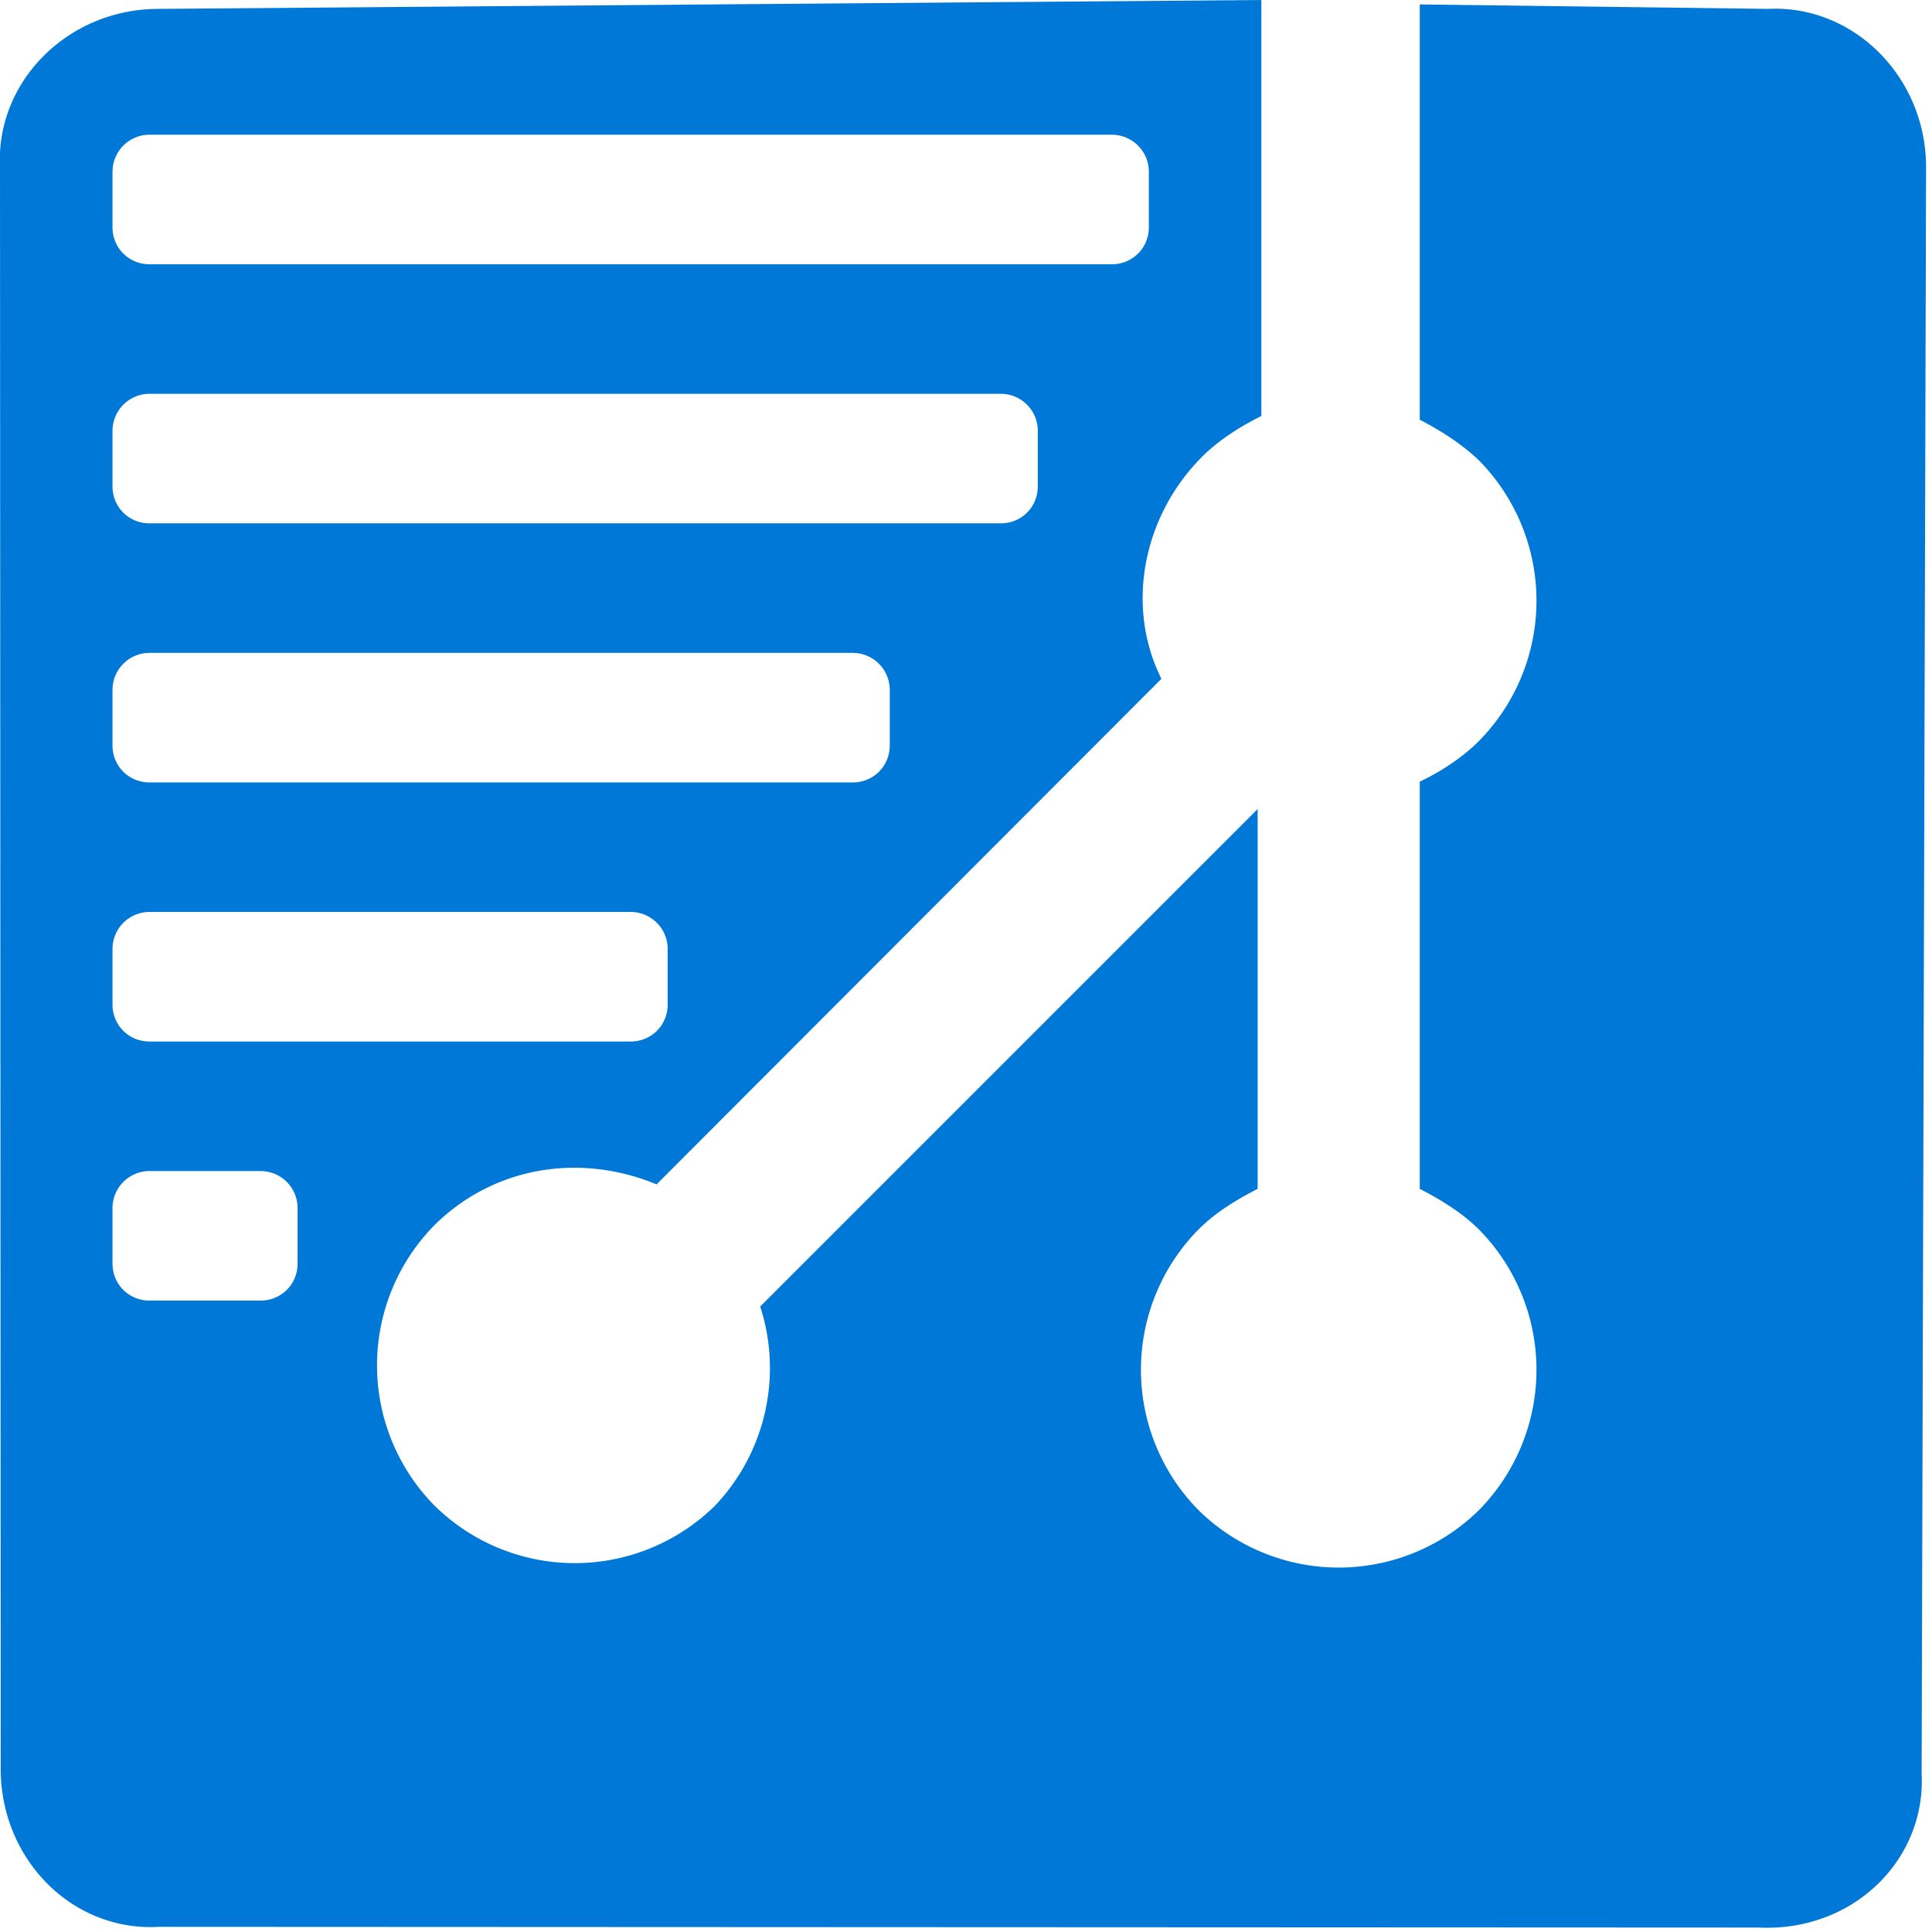
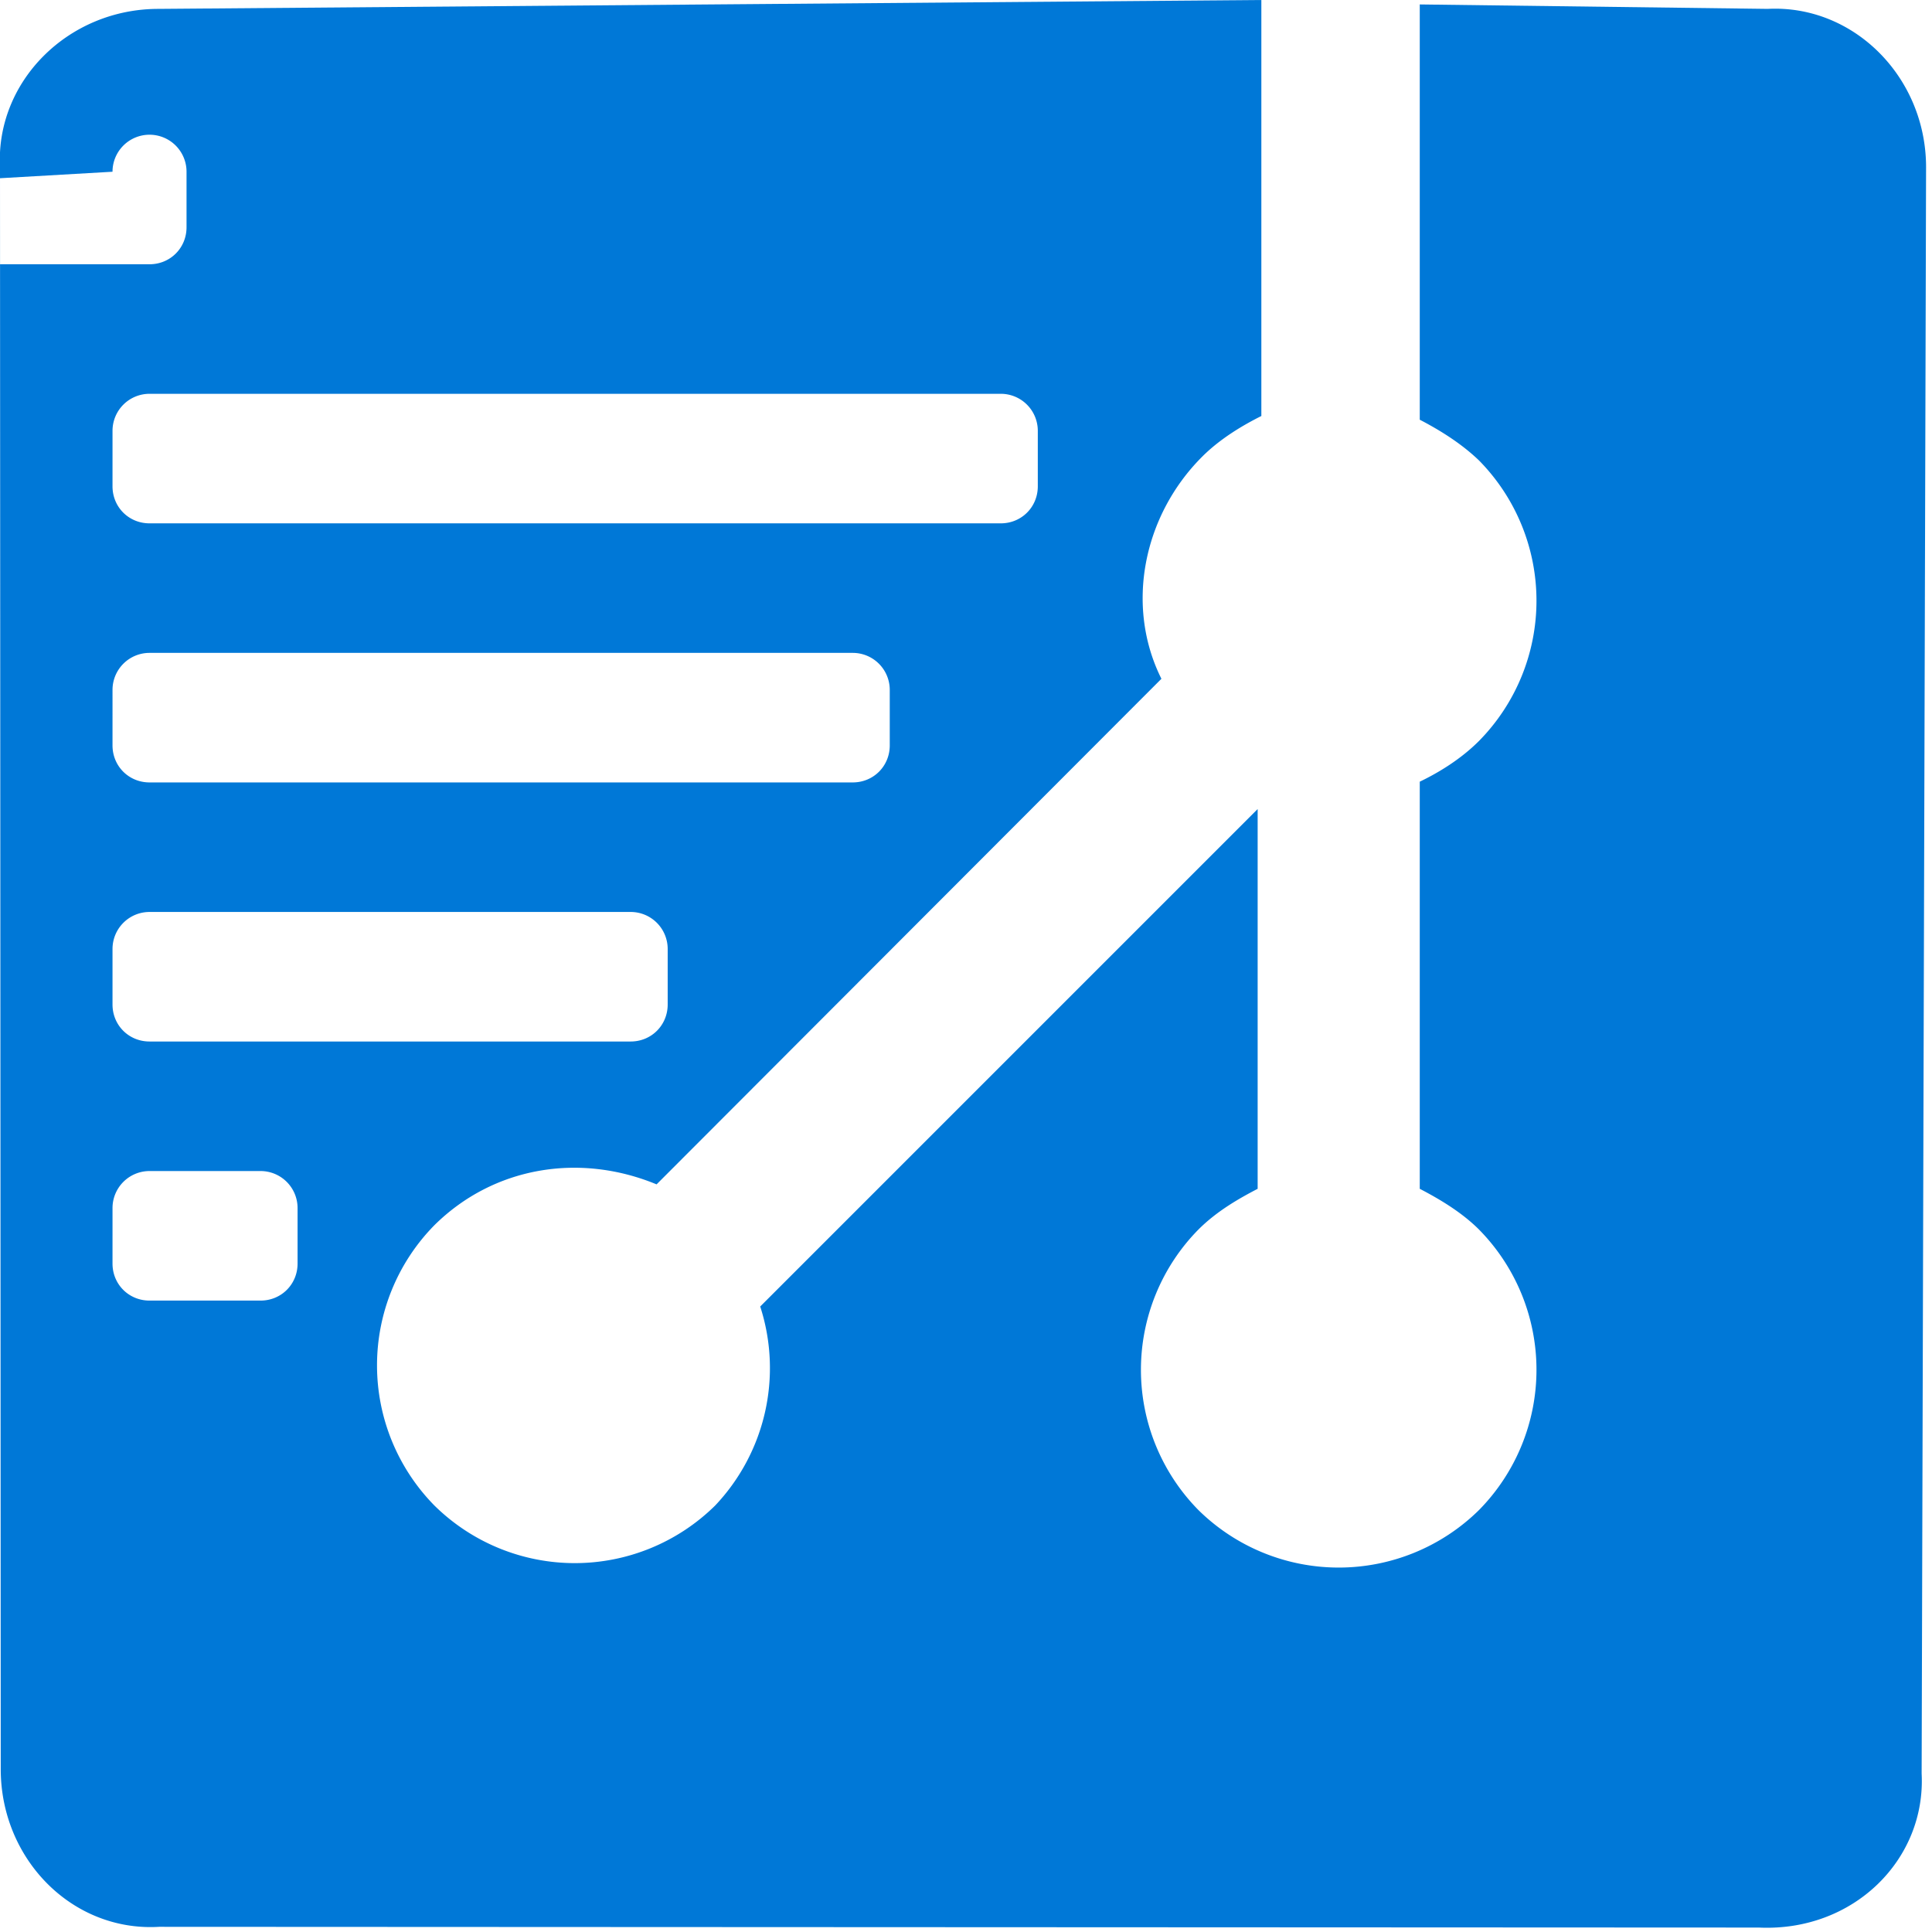
<svg xmlns="http://www.w3.org/2000/svg" width="261" height="261" stroke="#000" stroke-linecap="round" stroke-linejoin="round" fill="#fff" fill-rule="evenodd">
-   <path fill="#0078d7" d="M237.8 260.4l-216.3-.1C9.8 261 .1 251.2.1 239L0 22.6C-.6 11 9.2 1.2 21.4 1.2l149-1.2v56.2c-2.4 1.2-5.5 3-8 5.5-8 8-10.4 20.2-5.5 30L88.7 160c-10.4-4.3-22-2.4-30 5.5a27 27 0 000 37.9 27 27 0 0037.9.0 27 27 0 006.1-26.9l67.2-67.2v51.3c-2.5 1.3-5.5 3-8 5.5a27 27 0 000 37.9 27 27 0 0037.9.0 27 27 0 000-37.9c-2.4-2.4-5.5-4.2-8-5.5v-55c2.5-1.2 5.5-3 8-5.5a27 27 0 000-37.9c-2.5-2.4-5.5-4.2-8-5.5V.6l47 .6c11.6-.6 21.4 9.2 21.4 21.4l-.6 217c.6 11.6-9.2 21.4-22 20.8zM15.2 23.2a5 5 0 015-5h130a5 5 0 015 5v7.5c0 2.8-2.2 5-5 5h-130c-2.8.0-5-2.2-5-5zm0 35a5 5 0 015-5h115a5 5 0 015 5v7.5c0 2.8-2.2 5-5 5h-115c-2.8.0-5-2.2-5-5zm0 35a5 5 0 015-5h95a5 5 0 015 5v7.5c0 2.8-2.2 5-5 5h-95c-2.8.0-5-2.2-5-5zm0 35a5 5 0 015-5h65a5 5 0 015 5v7.5c0 2.8-2.2 5-5 5h-65c-2.8.0-5-2.2-5-5zm0 35a5 5 0 015-5h15a5 5 0 015 5v7.5c0 2.8-2.2 5-5 5h-15c-2.8.0-5-2.2-5-5z" stroke="none" />
+   <path fill="#0078d7" d="M237.8 260.4l-216.3-.1C9.8 261 .1 251.2.1 239L0 22.6C-.6 11 9.2 1.2 21.4 1.2l149-1.2v56.2c-2.4 1.2-5.5 3-8 5.5-8 8-10.4 20.2-5.5 30L88.7 160c-10.4-4.3-22-2.4-30 5.5a27 27 0 000 37.9 27 27 0 0037.9.0 27 27 0 006.1-26.9l67.2-67.2v51.3c-2.5 1.3-5.5 3-8 5.5a27 27 0 000 37.9 27 27 0 0037.9.0 27 27 0 000-37.9c-2.4-2.4-5.5-4.2-8-5.5v-55c2.5-1.2 5.5-3 8-5.5a27 27 0 000-37.9c-2.5-2.4-5.5-4.2-8-5.5V.6l47 .6c11.6-.6 21.4 9.2 21.4 21.4l-.6 217c.6 11.6-9.2 21.4-22 20.8zM15.2 23.2a5 5 0 015-5a5 5 0 015 5v7.5c0 2.8-2.2 5-5 5h-130c-2.8.0-5-2.2-5-5zm0 35a5 5 0 015-5h115a5 5 0 015 5v7.5c0 2.8-2.2 5-5 5h-115c-2.8.0-5-2.2-5-5zm0 35a5 5 0 015-5h95a5 5 0 015 5v7.5c0 2.8-2.2 5-5 5h-95c-2.8.0-5-2.2-5-5zm0 35a5 5 0 015-5h65a5 5 0 015 5v7.5c0 2.8-2.2 5-5 5h-65c-2.8.0-5-2.2-5-5zm0 35a5 5 0 015-5h15a5 5 0 015 5v7.5c0 2.8-2.2 5-5 5h-15c-2.8.0-5-2.2-5-5z" stroke="none" />
</svg>